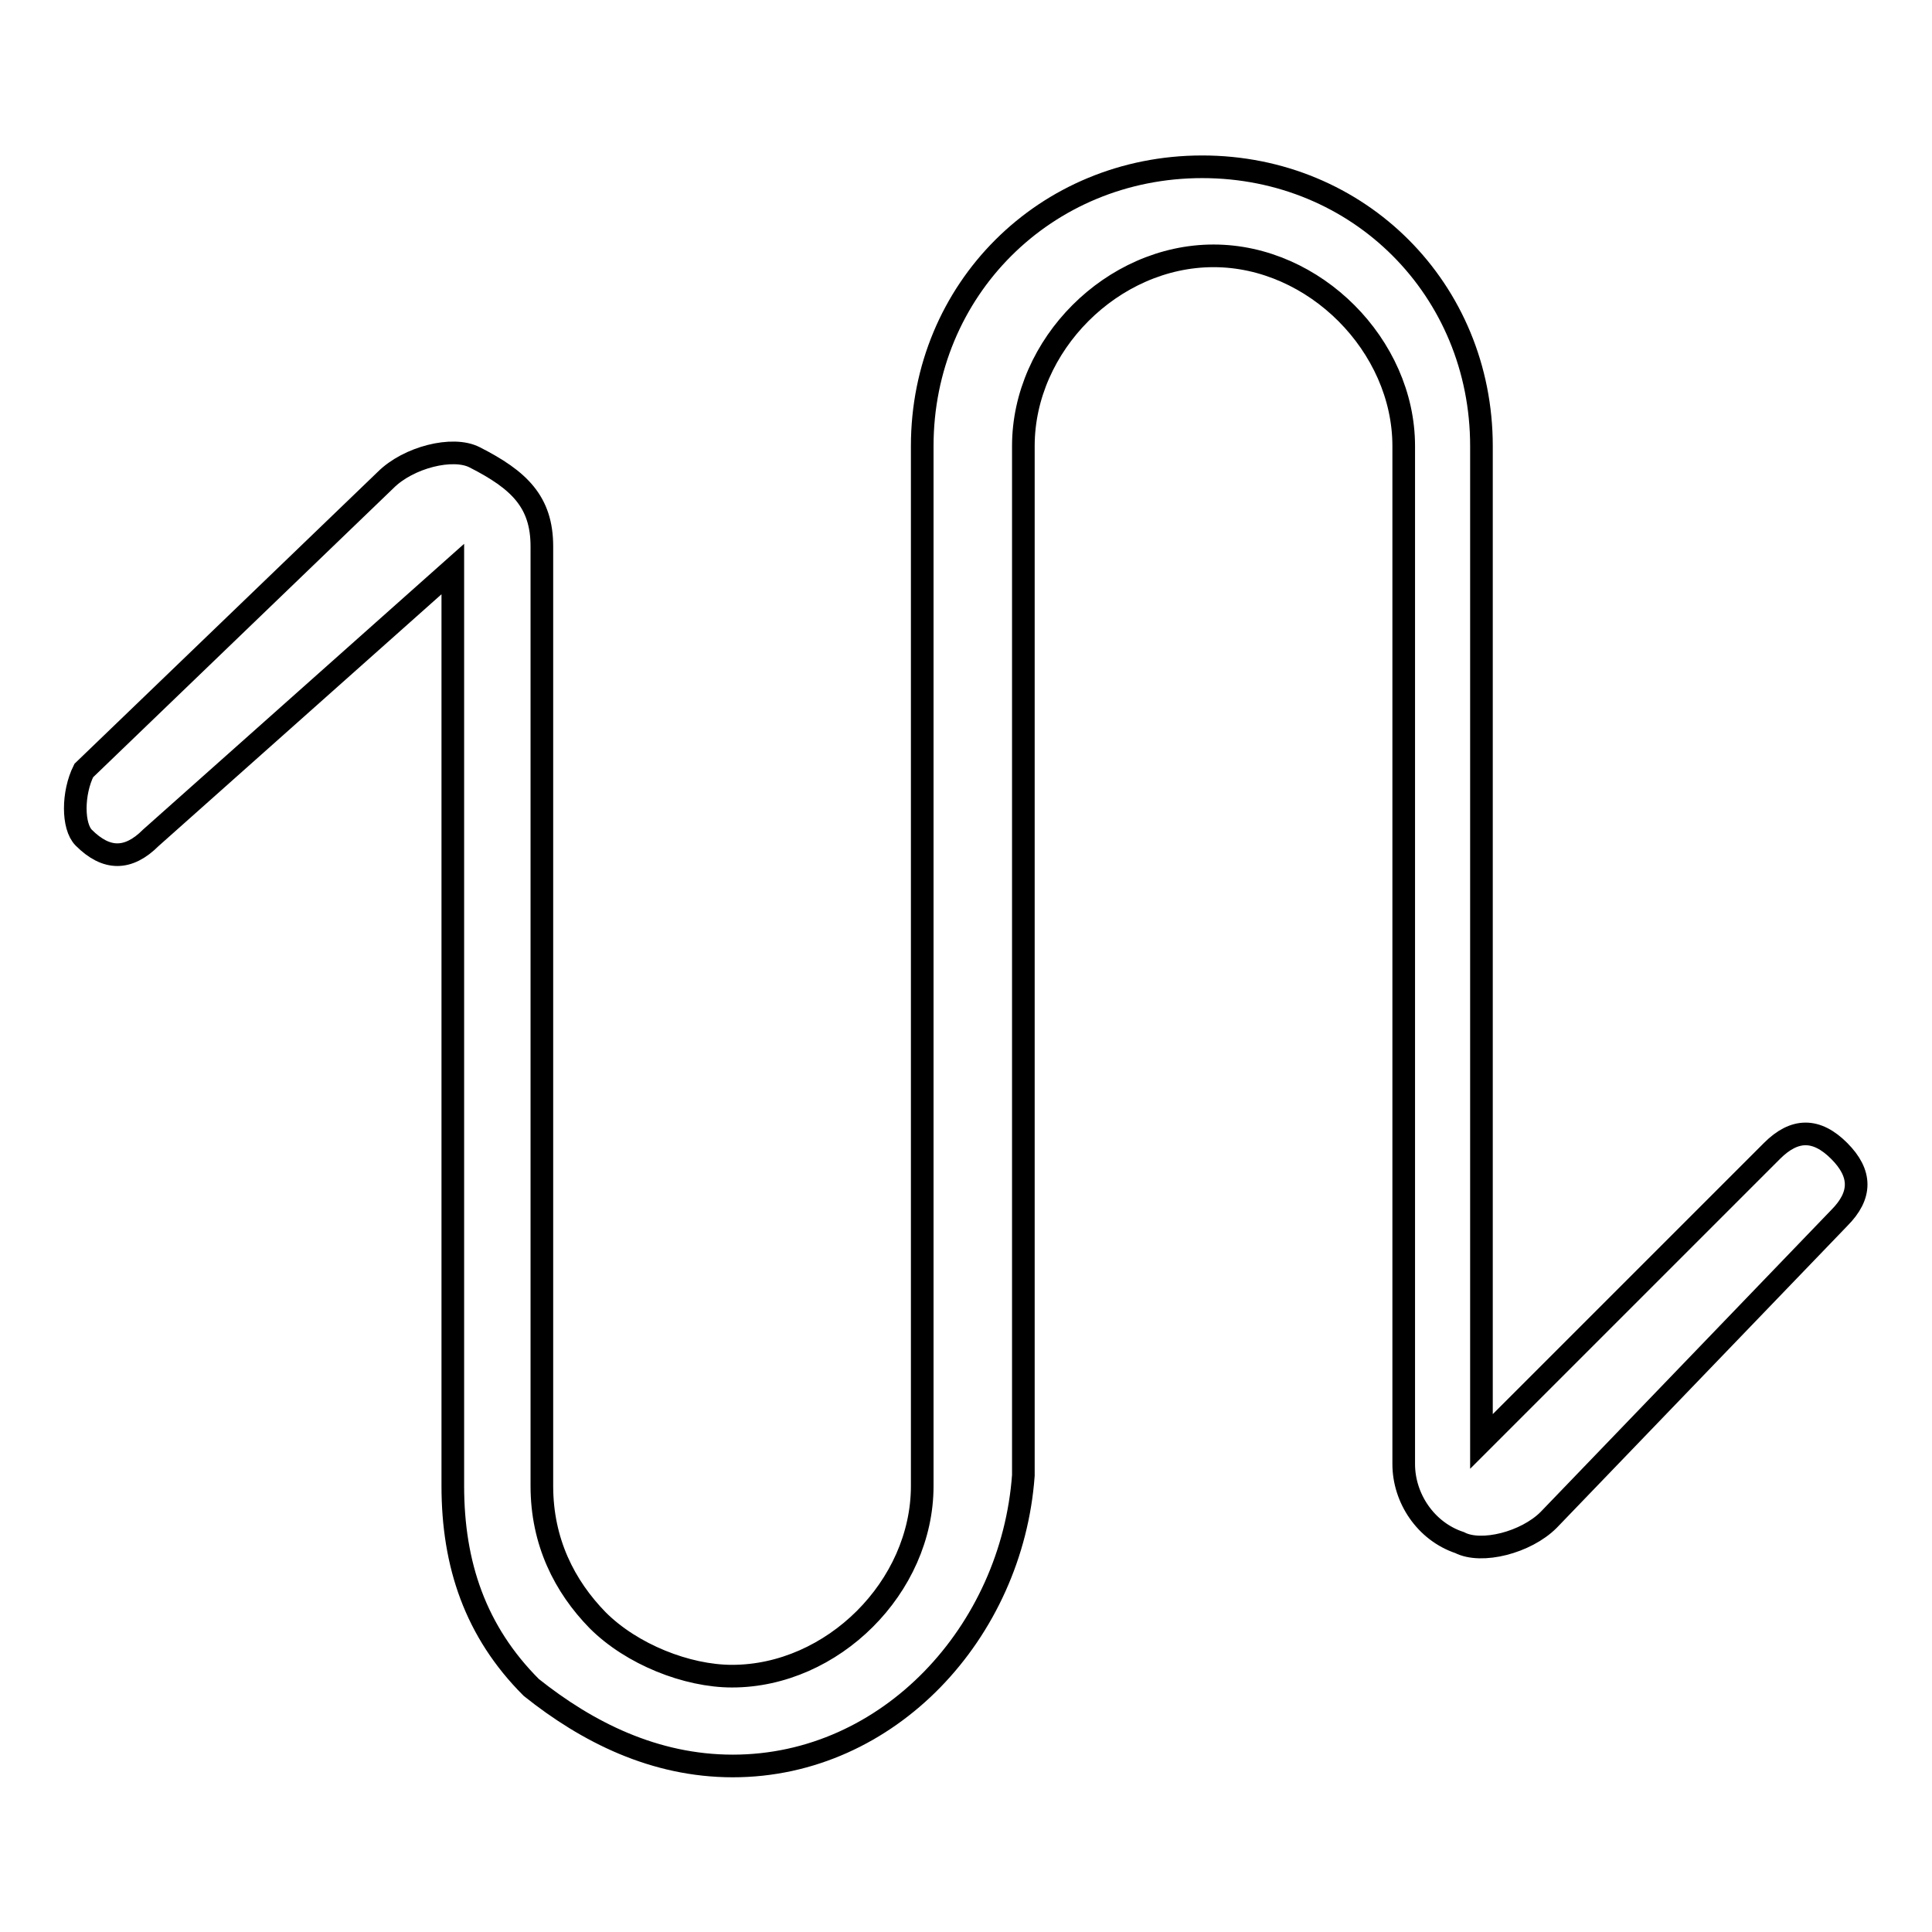
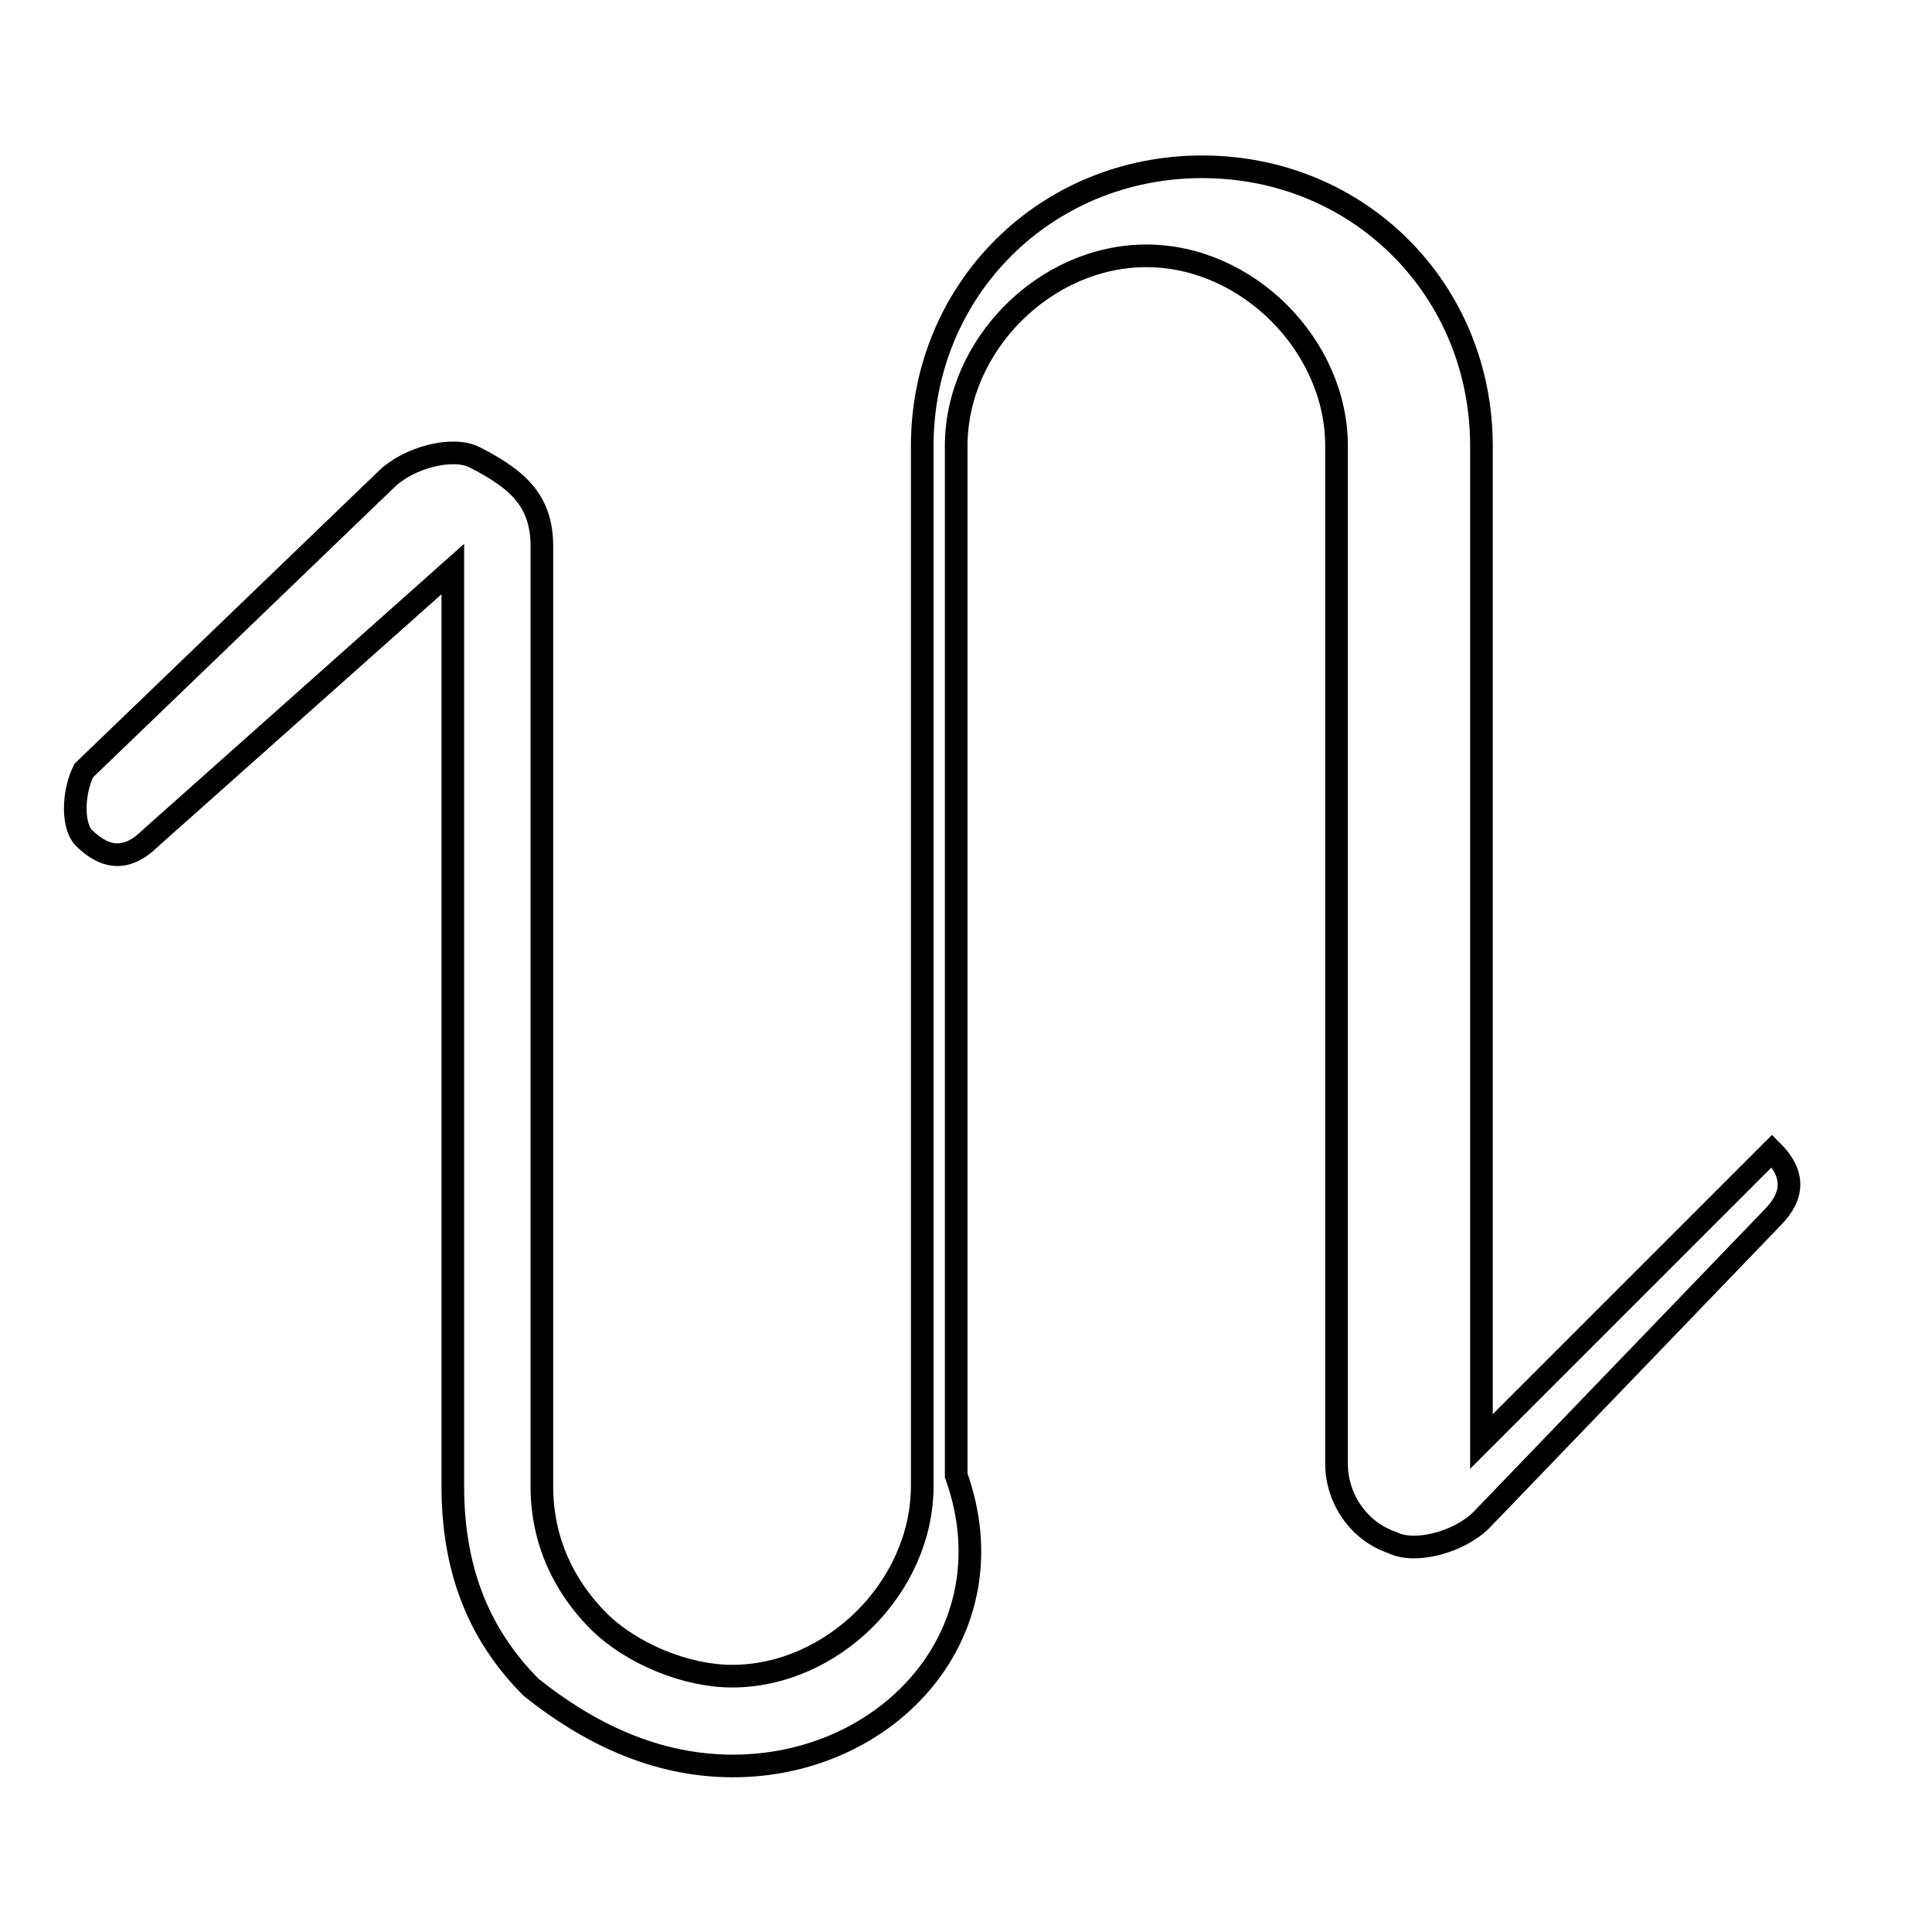
<svg xmlns="http://www.w3.org/2000/svg" version="1.1" x="0px" y="0px" viewBox="0 0 256 256" enable-background="new 0 0 256 256" xml:space="preserve">
  <g>
    <g>
-       <path stroke-width="3" fill-opacity="0" stroke="#000000" d="M97.1,234c-10.4,0-19.3-4.5-26.7-10.4C63,216.2,60,207.3,60,196.9V75.4l-40,35.6c-3,3-5.9,3-8.9,0c-1.5-1.5-1.5-5.9,0-8.9l40-38.5c3-3,8.9-4.5,11.8-3c5.9,3,8.9,5.9,8.9,11.8v124.5c0,7.4,3,13.3,7.4,17.8c4.5,4.5,11.8,7.4,17.8,7.4c13.3,0,25.2-11.8,25.2-25.2V59.1c0-20.7,16.3-37,37.1-37c20.8,0,37,16.3,37,37V191l38.5-38.5c3-3,5.9-3,8.9,0c3,3,3,5.9,0,8.9l-38.5,40c-3,3-8.9,4.5-11.8,3c-4.5-1.5-7.4-5.9-7.4-10.4V59.1c0-13.3-11.8-25.2-25.2-25.2s-25.2,11.8-25.2,25.2v136.4C134.1,216.2,117.8,234,97.1,234z" />
+       <path stroke-width="3" fill-opacity="0" stroke="#000000" d="M97.1,234c-10.4,0-19.3-4.5-26.7-10.4C63,216.2,60,207.3,60,196.9V75.4l-40,35.6c-3,3-5.9,3-8.9,0c-1.5-1.5-1.5-5.9,0-8.9l40-38.5c3-3,8.9-4.5,11.8-3c5.9,3,8.9,5.9,8.9,11.8v124.5c0,7.4,3,13.3,7.4,17.8c4.5,4.5,11.8,7.4,17.8,7.4c13.3,0,25.2-11.8,25.2-25.2V59.1c0-20.7,16.3-37,37.1-37c20.8,0,37,16.3,37,37V191l38.5-38.5c3,3,3,5.9,0,8.9l-38.5,40c-3,3-8.9,4.5-11.8,3c-4.5-1.5-7.4-5.9-7.4-10.4V59.1c0-13.3-11.8-25.2-25.2-25.2s-25.2,11.8-25.2,25.2v136.4C134.1,216.2,117.8,234,97.1,234z" />
    </g>
  </g>
</svg>